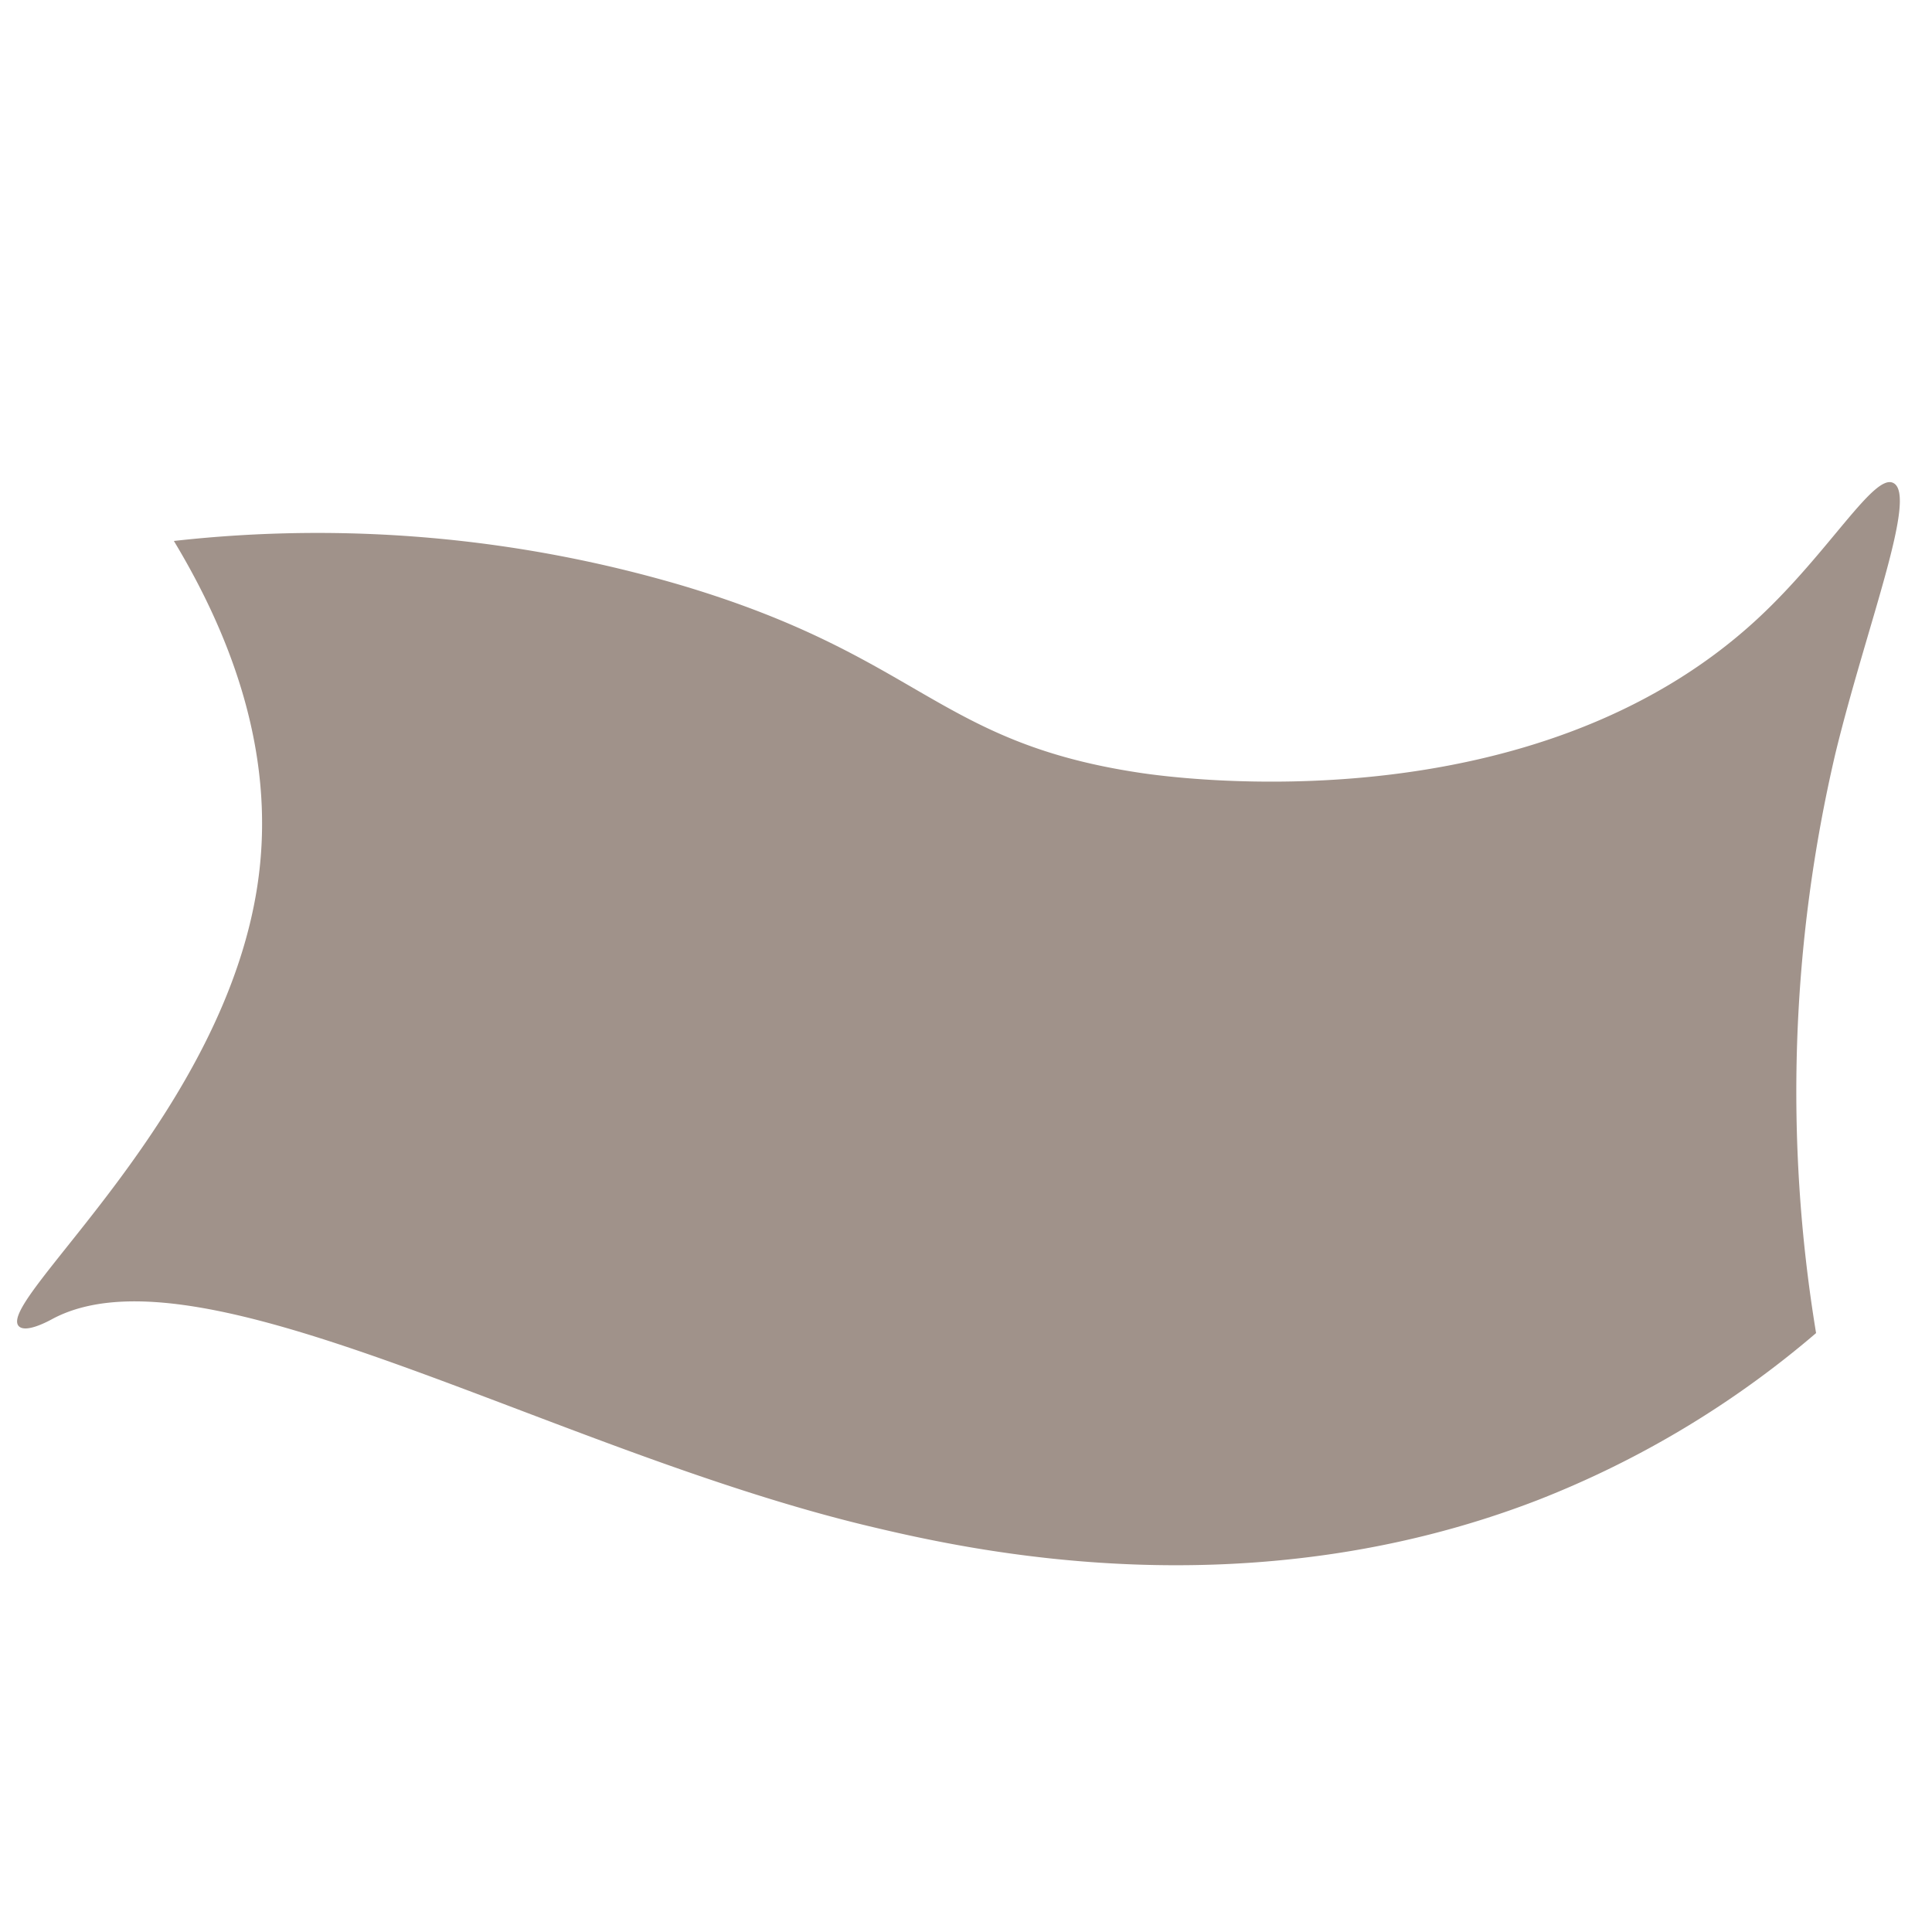
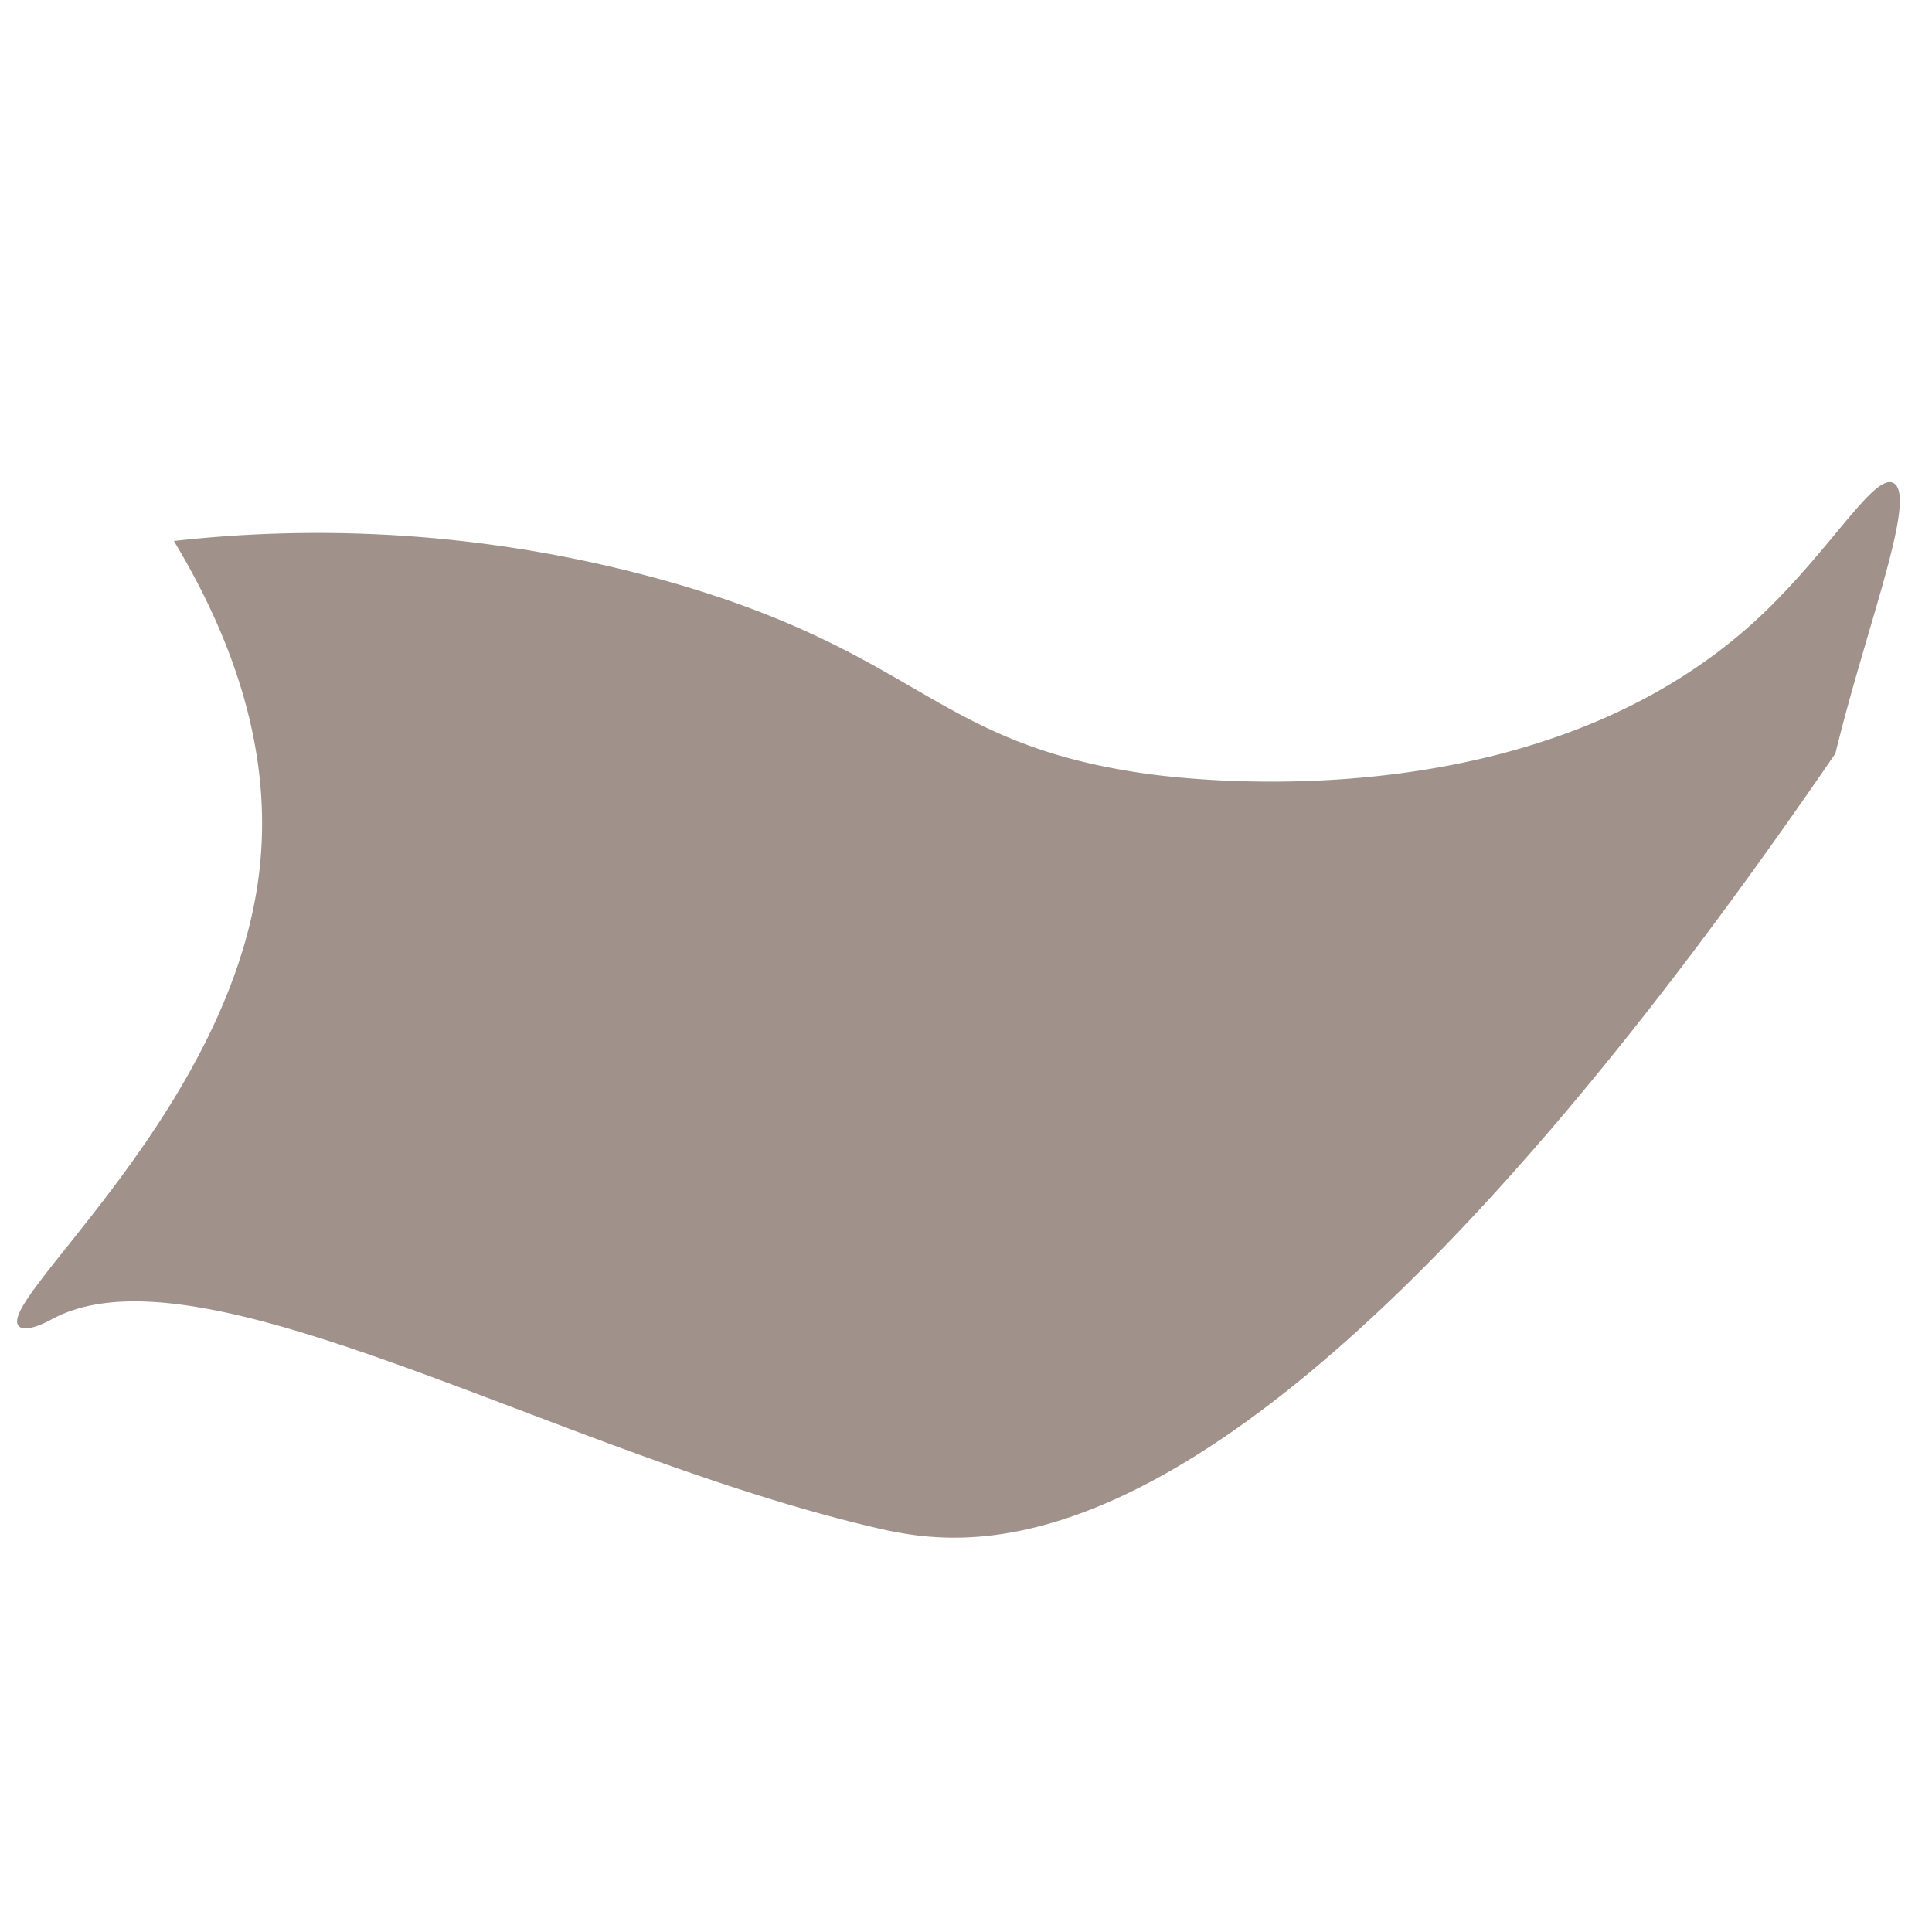
<svg xmlns="http://www.w3.org/2000/svg" id="Layer_1" data-name="Layer 1" viewBox="0 0 100 100">
  <defs>
    <style>.cls-1{fill:#a0928a;}</style>
  </defs>
  <title>paper4</title>
-   <path class="cls-1" d="M2.71,68.27c-.2.11-1.36.74-1.73.38C-.31,67.38,11.87,57.58,13.4,45.28,14.21,38.82,11.93,32.86,9,28a66.78,66.78,0,0,1,26.32,2.31C47.67,34,48.48,38.42,59,40c1.91.29,20.37,2.81,32-8,3.68-3.42,6-7.53,7-7,1.28.65-1.4,7.42-3,14a76.79,76.79,0,0,0-1,30,50.26,50.26,0,0,1-14.37,8.63C64.56,83.47,50.25,80.25,45,79,28.49,75.06,10.39,64.16,2.71,68.27Z" />
+   <path class="cls-1" d="M2.71,68.27c-.2.11-1.36.74-1.73.38C-.31,67.38,11.87,57.58,13.4,45.28,14.21,38.82,11.93,32.86,9,28a66.78,66.78,0,0,1,26.32,2.31C47.67,34,48.48,38.42,59,40c1.91.29,20.37,2.81,32-8,3.68-3.42,6-7.53,7-7,1.28.65-1.4,7.42-3,14C64.56,83.47,50.25,80.25,45,79,28.49,75.06,10.39,64.16,2.71,68.27Z" />
</svg>